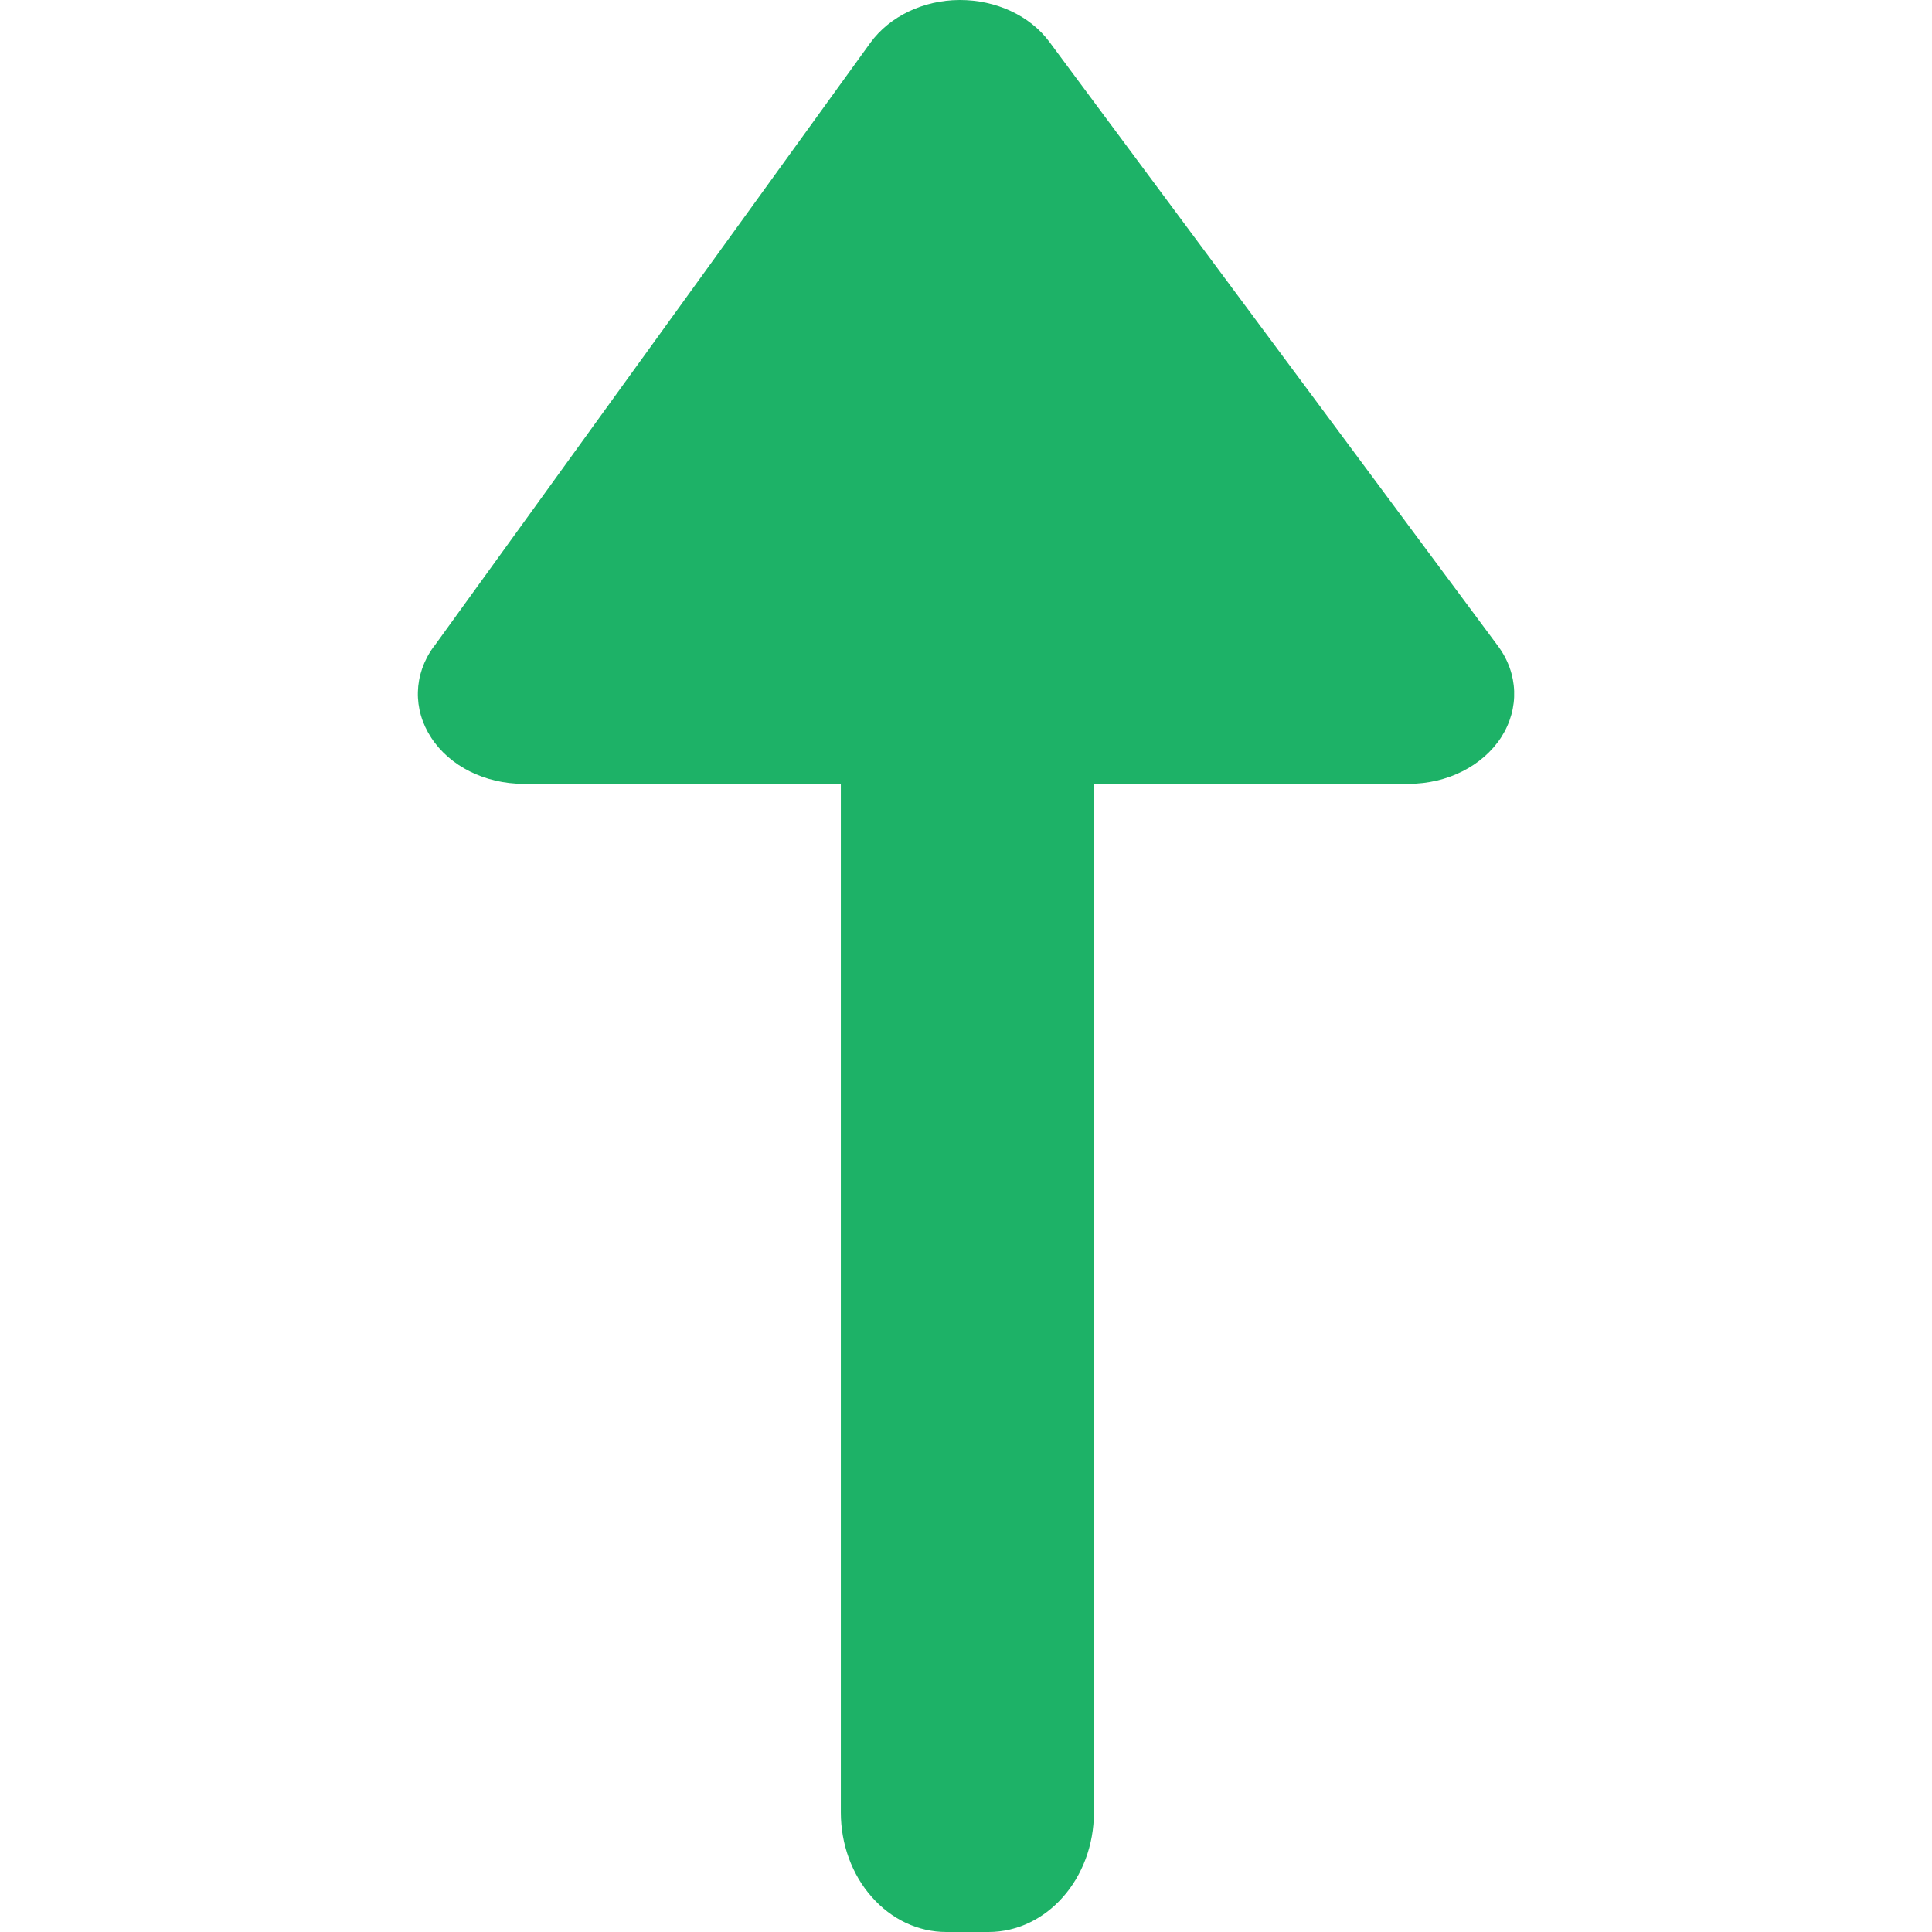
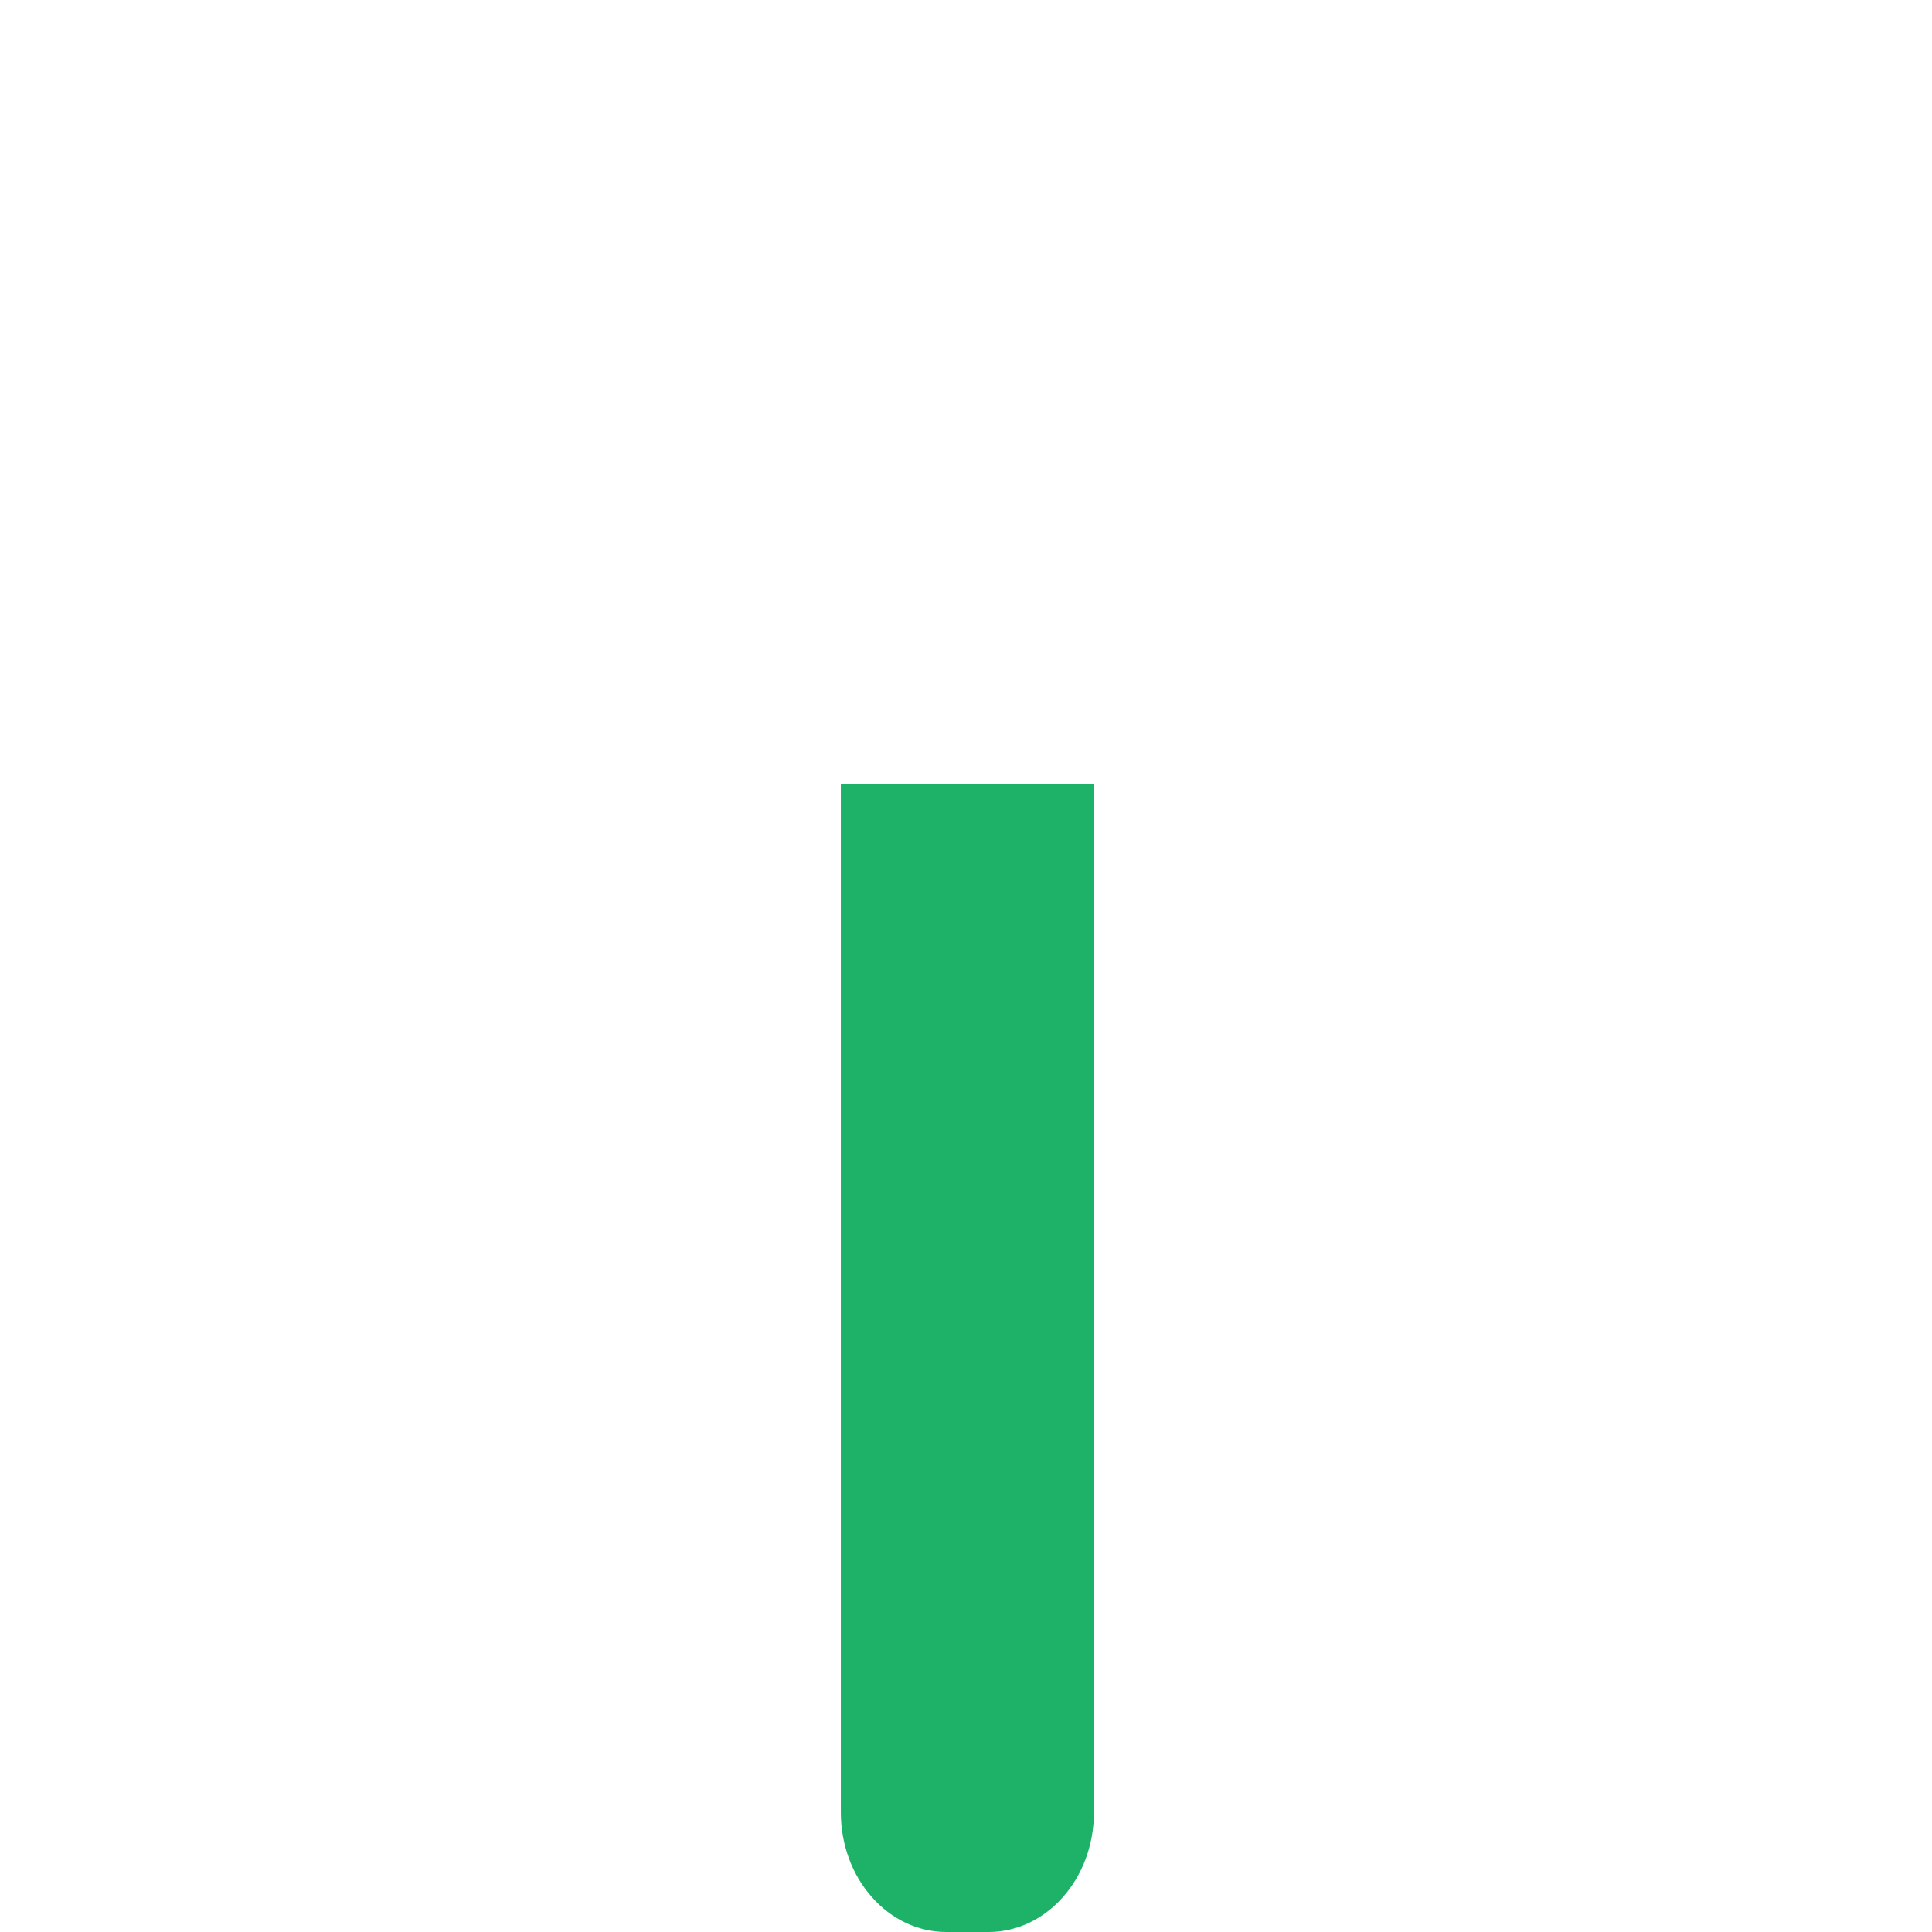
<svg xmlns="http://www.w3.org/2000/svg" width="14px" height="14px" viewBox="0 0 14 14" version="1.1">
  <title>F906594B-7922-451D-8BCB-27EA4E72C93F@0.0x</title>
  <g id="版本1.0.1" stroke="none" stroke-width="1" fill="none" fill-rule="evenodd">
    <g id="01.1赛事-足球详情-概览-直播赛况(重要事件)" transform="translate(-145, -729)">
      <g id="关键事件" transform="translate(0, 518)">
        <g id="关键事件内容" transform="translate(16, 60)">
          <g id="编组-5" transform="translate(0, 142)">
            <g id="ico_SC_come" transform="translate(129, 9)">
-               <rect id="矩形" x="0" y="7.10542736e-15" width="14" height="14" />
              <g id="ico/足球详情/下场" transform="translate(7, 7) rotate(-90) translate(-7, -7)translate(0, 3.028)" fill="#1DB267" fill-rule="nonzero">
                <path d="M8.32,3.065 L8.32,4.899 L0.866,4.899 C0.388,4.899 0,4.557 0,4.135 L0,3.829 C0,3.626 0.091,3.432 0.254,3.289 C0.416,3.145 0.637,3.065 0.866,3.065 L8.32,3.065 Z" id="路径" />
-                 <path d="M9.313,0.115 L13.69,3.279 C13.881,3.418 13.999,3.662 14,3.925 C14.001,4.189 13.887,4.435 13.697,4.576 L9.32,7.826 C9.12,7.975 8.866,7.984 8.657,7.85 C8.449,7.715 8.32,7.459 8.32,7.18 L8.32,0.765 C8.32,0.488 8.447,0.232 8.654,0.097 C8.86,-0.038 9.112,-0.032 9.313,0.114 L9.313,0.115 Z" id="路径" />
              </g>
            </g>
          </g>
        </g>
      </g>
    </g>
  </g>
</svg>